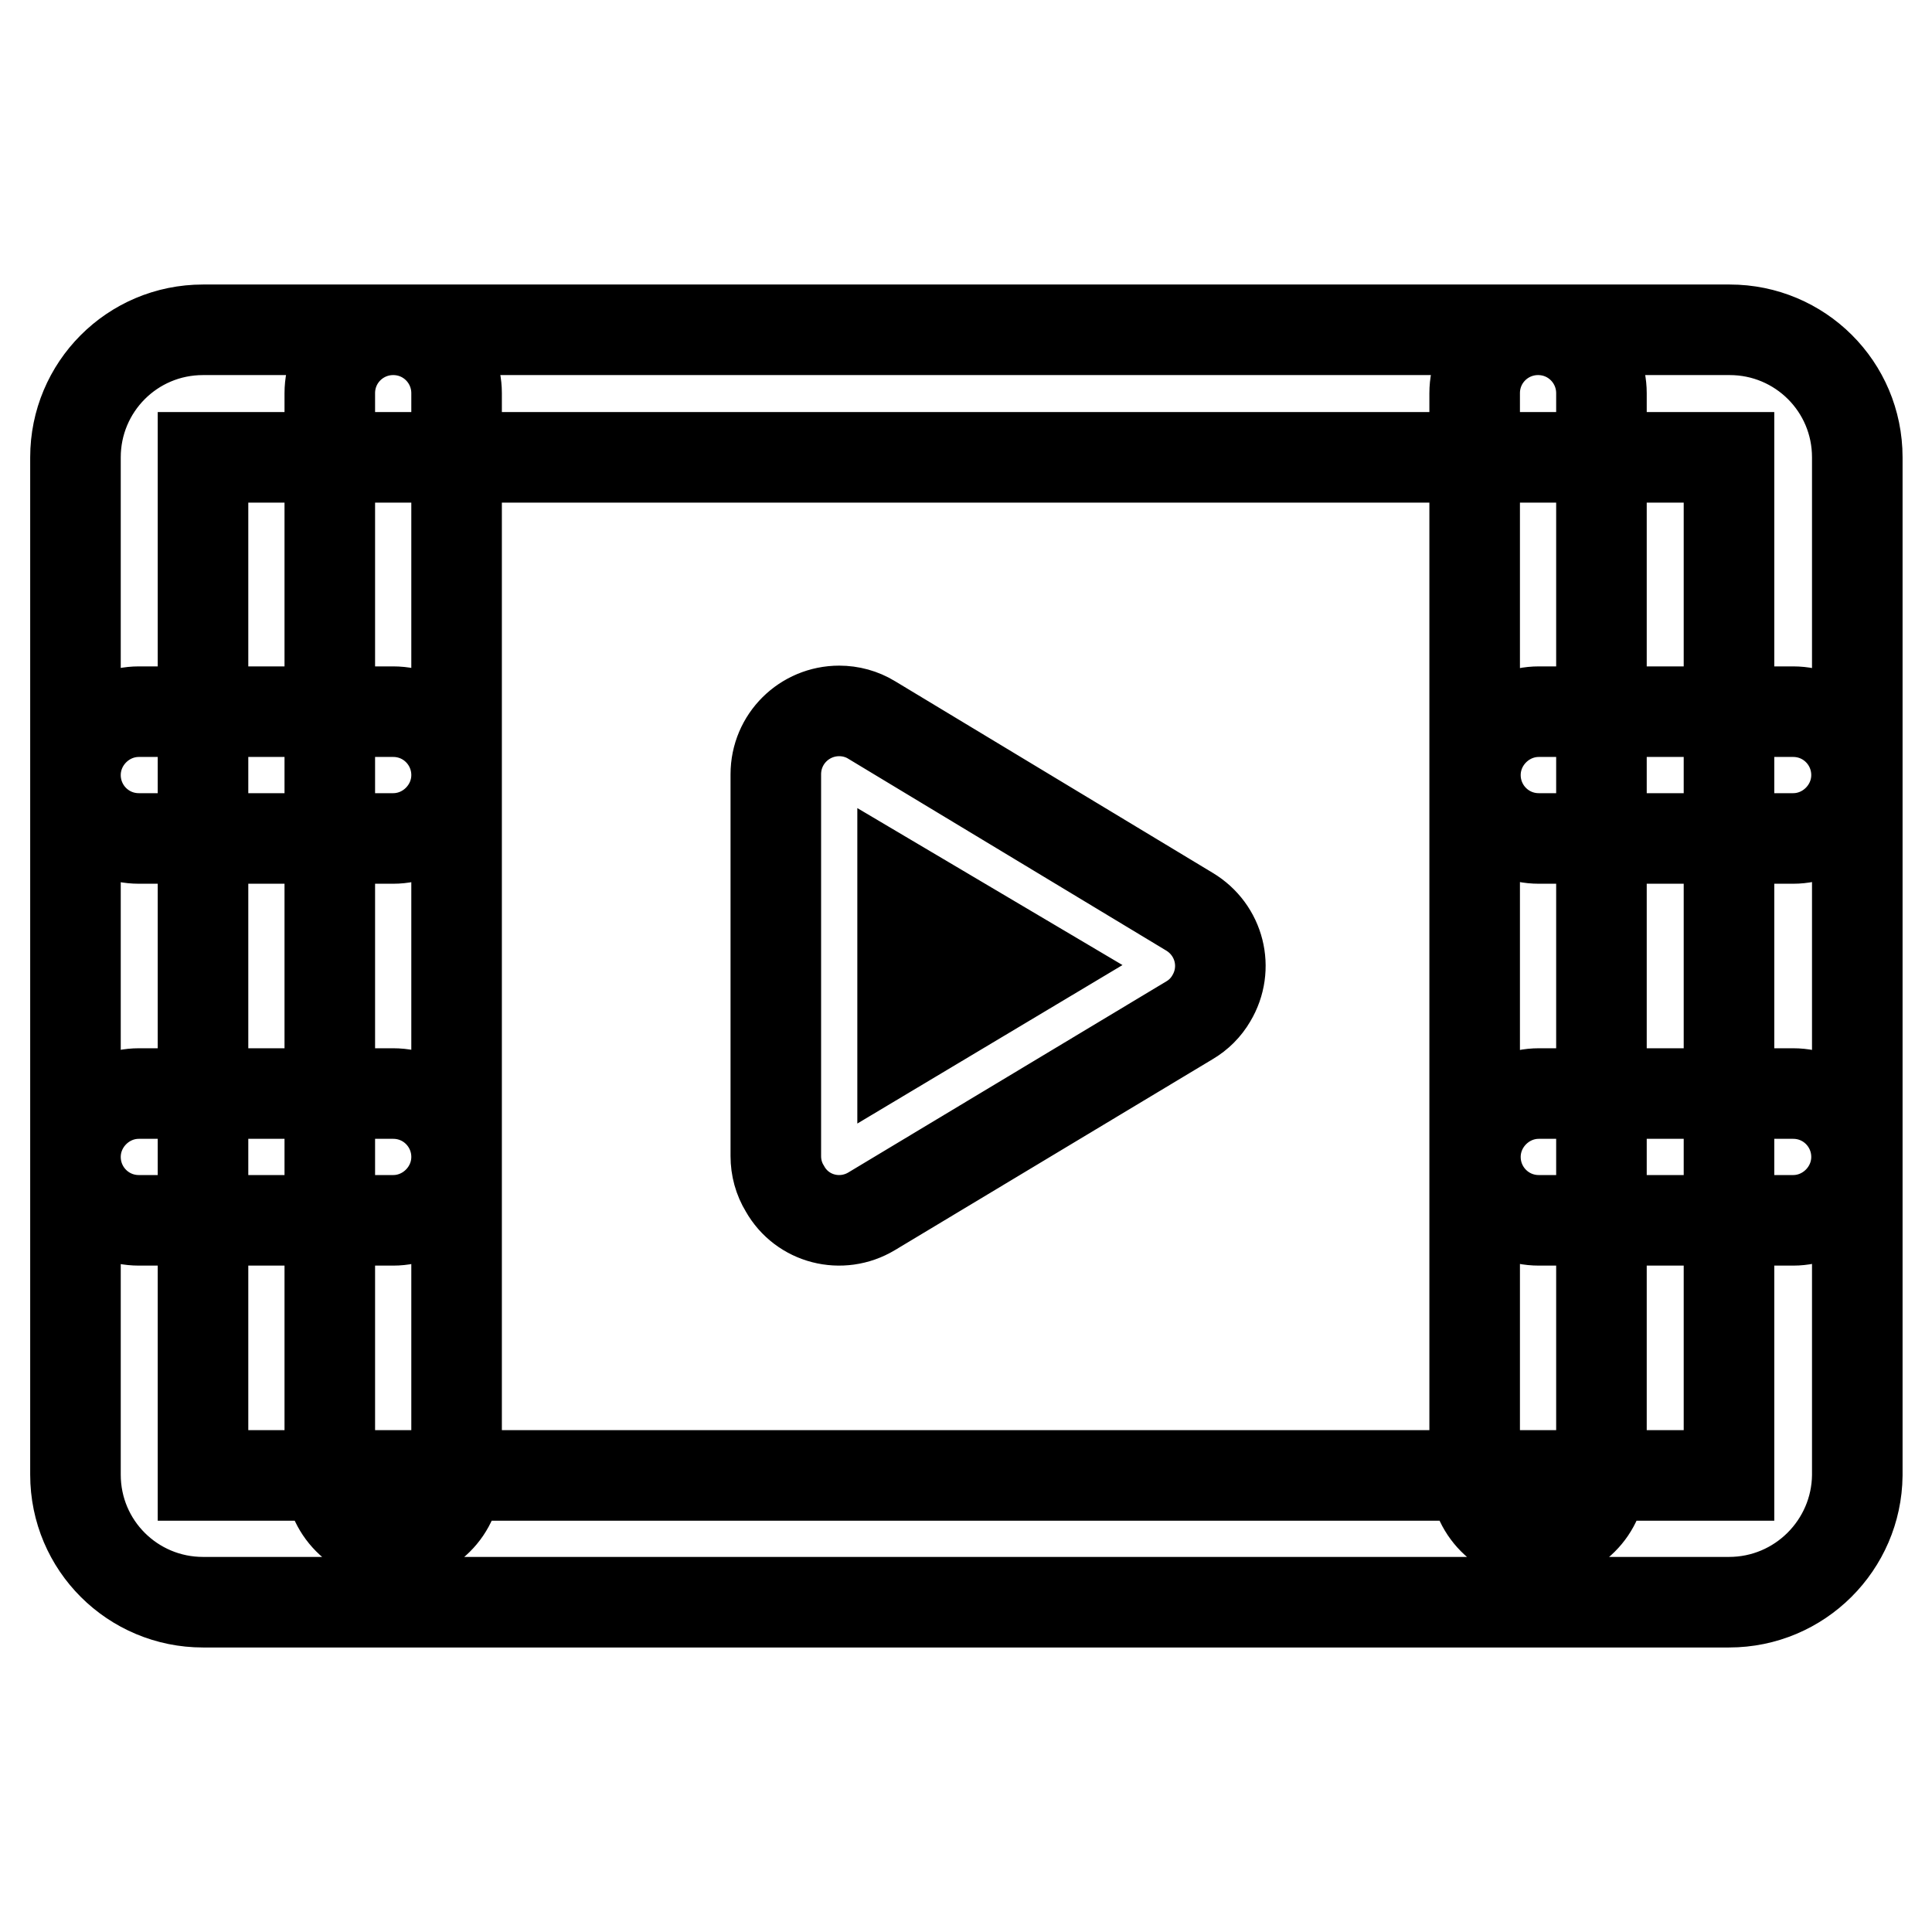
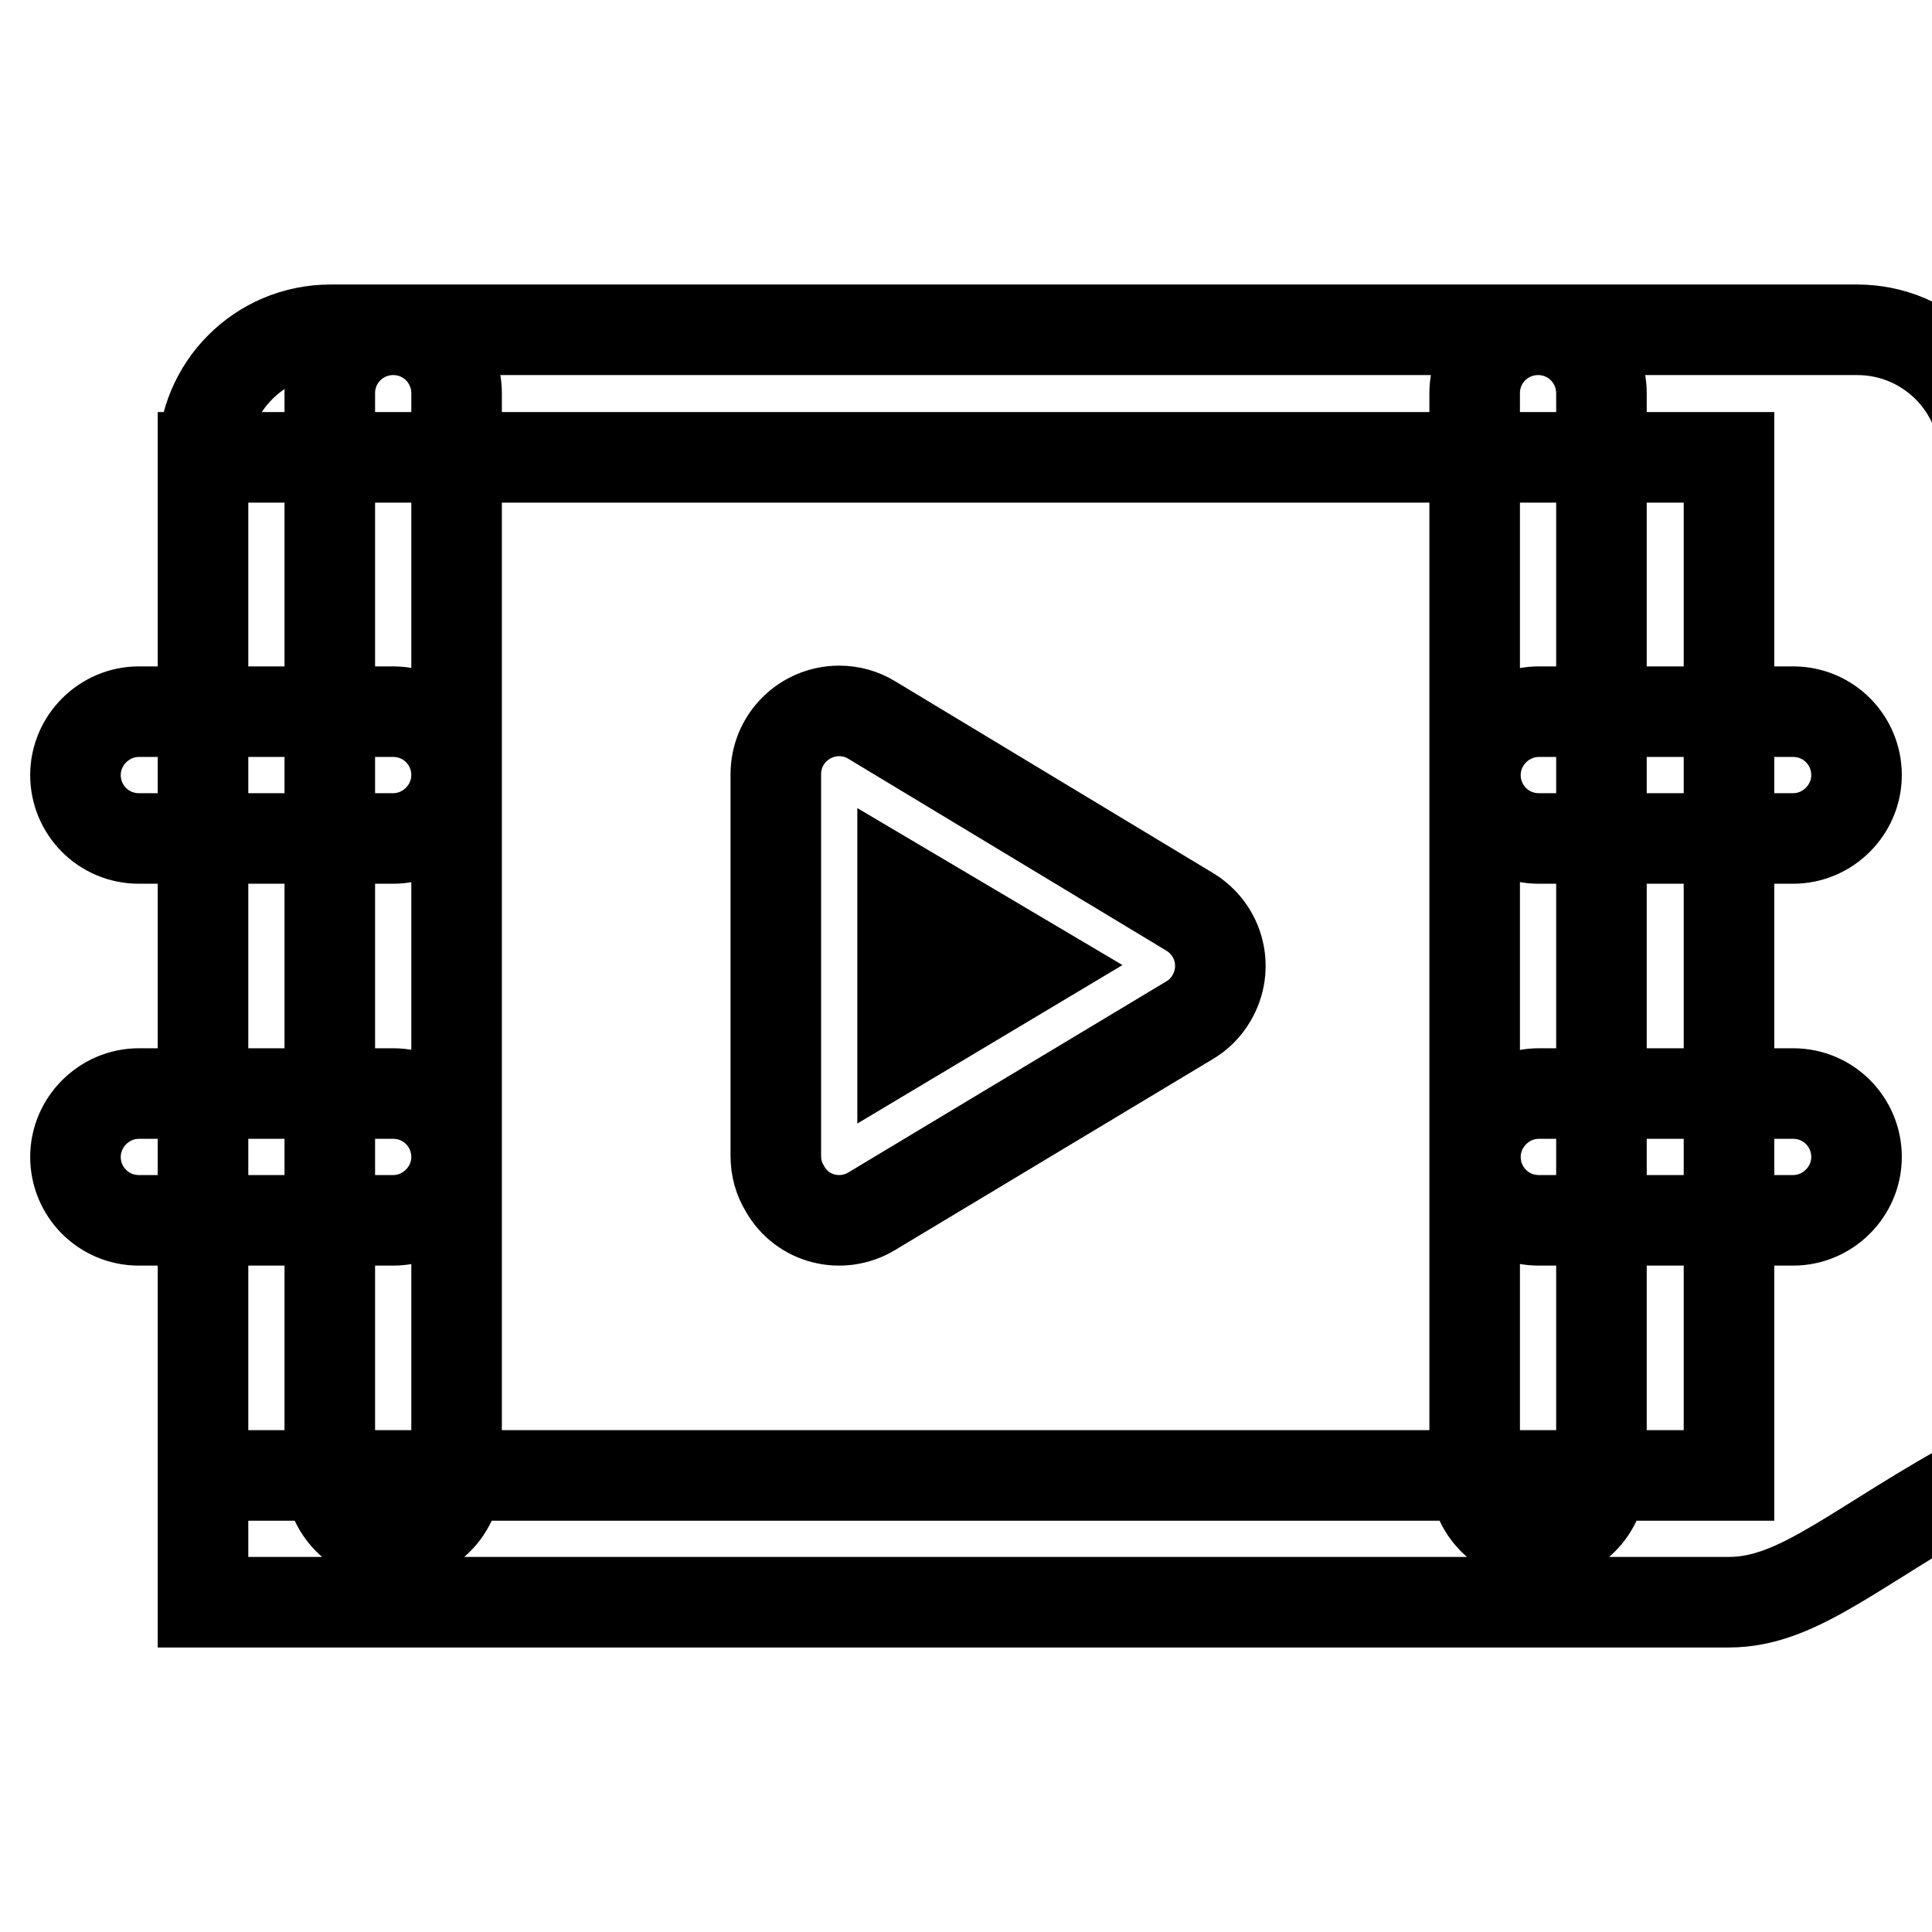
<svg xmlns="http://www.w3.org/2000/svg" version="1.1" x="0px" y="0px" viewBox="0 0 256 256" enable-background="new 0 0 256 256" xml:space="preserve">
  <g>
-     <path stroke-width="12" fill-opacity="0" stroke="#000000" d="M157.6,120.8c4,2.4,5.3,7.5,2.9,11.5c-0.7,1.2-1.7,2.2-2.9,2.9l-42.1,25.3c-4,2.4-9.2,1.1-11.5-3 c-0.8-1.3-1.2-2.8-1.2-4.3v-50.6c0-4.7,3.8-8.4,8.4-8.4c1.5,0,3,0.4,4.3,1.2L157.6,120.8z M119.6,117.6v20.7l17.4-10.4L119.6,117.6 z M229.1,195.4V60.6H26.9v134.9H229.1z M229.1,212.3H26.9c-9.3,0-16.9-7.5-16.9-16.9V60.6c0-9.3,7.5-16.9,16.9-16.9h202.3 c9.3,0,16.9,7.5,16.9,16.9v134.9C246,204.7,238.5,212.3,229.1,212.3z M43.7,52.1c0-4.7,3.8-8.4,8.4-8.4c4.7,0,8.4,3.8,8.4,8.4 v143.3c0,4.7-3.8,8.4-8.4,8.4c-4.7,0-8.4-3.8-8.4-8.4V52.1z M52.1,94.3c4.7,0,8.4,3.8,8.4,8.4s-3.8,8.4-8.4,8.4H18.4 c-4.7,0-8.4-3.8-8.4-8.4s3.8-8.4,8.4-8.4H52.1z M52.1,144.9c4.7,0,8.4,3.8,8.4,8.4s-3.8,8.4-8.4,8.4H18.4c-4.7,0-8.4-3.8-8.4-8.4 s3.8-8.4,8.4-8.4H52.1z M195.4,52.1c0-4.7,3.8-8.4,8.4-8.4c4.7,0,8.4,3.8,8.4,8.4v143.3c0,4.7-3.8,8.4-8.4,8.4 c-4.7,0-8.4-3.8-8.4-8.4V52.1z M203.9,111.1c-4.7,0-8.4-3.8-8.4-8.4s3.8-8.4,8.4-8.4h33.7c4.7,0,8.4,3.8,8.4,8.4s-3.8,8.4-8.4,8.4 H203.9z M203.9,161.7c-4.7,0-8.4-3.8-8.4-8.4s3.8-8.4,8.4-8.4h33.7c4.7,0,8.4,3.8,8.4,8.4s-3.8,8.4-8.4,8.4H203.9z" />
+     <path stroke-width="12" fill-opacity="0" stroke="#000000" d="M157.6,120.8c4,2.4,5.3,7.5,2.9,11.5c-0.7,1.2-1.7,2.2-2.9,2.9l-42.1,25.3c-4,2.4-9.2,1.1-11.5-3 c-0.8-1.3-1.2-2.8-1.2-4.3v-50.6c0-4.7,3.8-8.4,8.4-8.4c1.5,0,3,0.4,4.3,1.2L157.6,120.8z M119.6,117.6v20.7l17.4-10.4L119.6,117.6 z M229.1,195.4V60.6H26.9v134.9H229.1z M229.1,212.3H26.9V60.6c0-9.3,7.5-16.9,16.9-16.9h202.3 c9.3,0,16.9,7.5,16.9,16.9v134.9C246,204.7,238.5,212.3,229.1,212.3z M43.7,52.1c0-4.7,3.8-8.4,8.4-8.4c4.7,0,8.4,3.8,8.4,8.4 v143.3c0,4.7-3.8,8.4-8.4,8.4c-4.7,0-8.4-3.8-8.4-8.4V52.1z M52.1,94.3c4.7,0,8.4,3.8,8.4,8.4s-3.8,8.4-8.4,8.4H18.4 c-4.7,0-8.4-3.8-8.4-8.4s3.8-8.4,8.4-8.4H52.1z M52.1,144.9c4.7,0,8.4,3.8,8.4,8.4s-3.8,8.4-8.4,8.4H18.4c-4.7,0-8.4-3.8-8.4-8.4 s3.8-8.4,8.4-8.4H52.1z M195.4,52.1c0-4.7,3.8-8.4,8.4-8.4c4.7,0,8.4,3.8,8.4,8.4v143.3c0,4.7-3.8,8.4-8.4,8.4 c-4.7,0-8.4-3.8-8.4-8.4V52.1z M203.9,111.1c-4.7,0-8.4-3.8-8.4-8.4s3.8-8.4,8.4-8.4h33.7c4.7,0,8.4,3.8,8.4,8.4s-3.8,8.4-8.4,8.4 H203.9z M203.9,161.7c-4.7,0-8.4-3.8-8.4-8.4s3.8-8.4,8.4-8.4h33.7c4.7,0,8.4,3.8,8.4,8.4s-3.8,8.4-8.4,8.4H203.9z" />
  </g>
</svg>